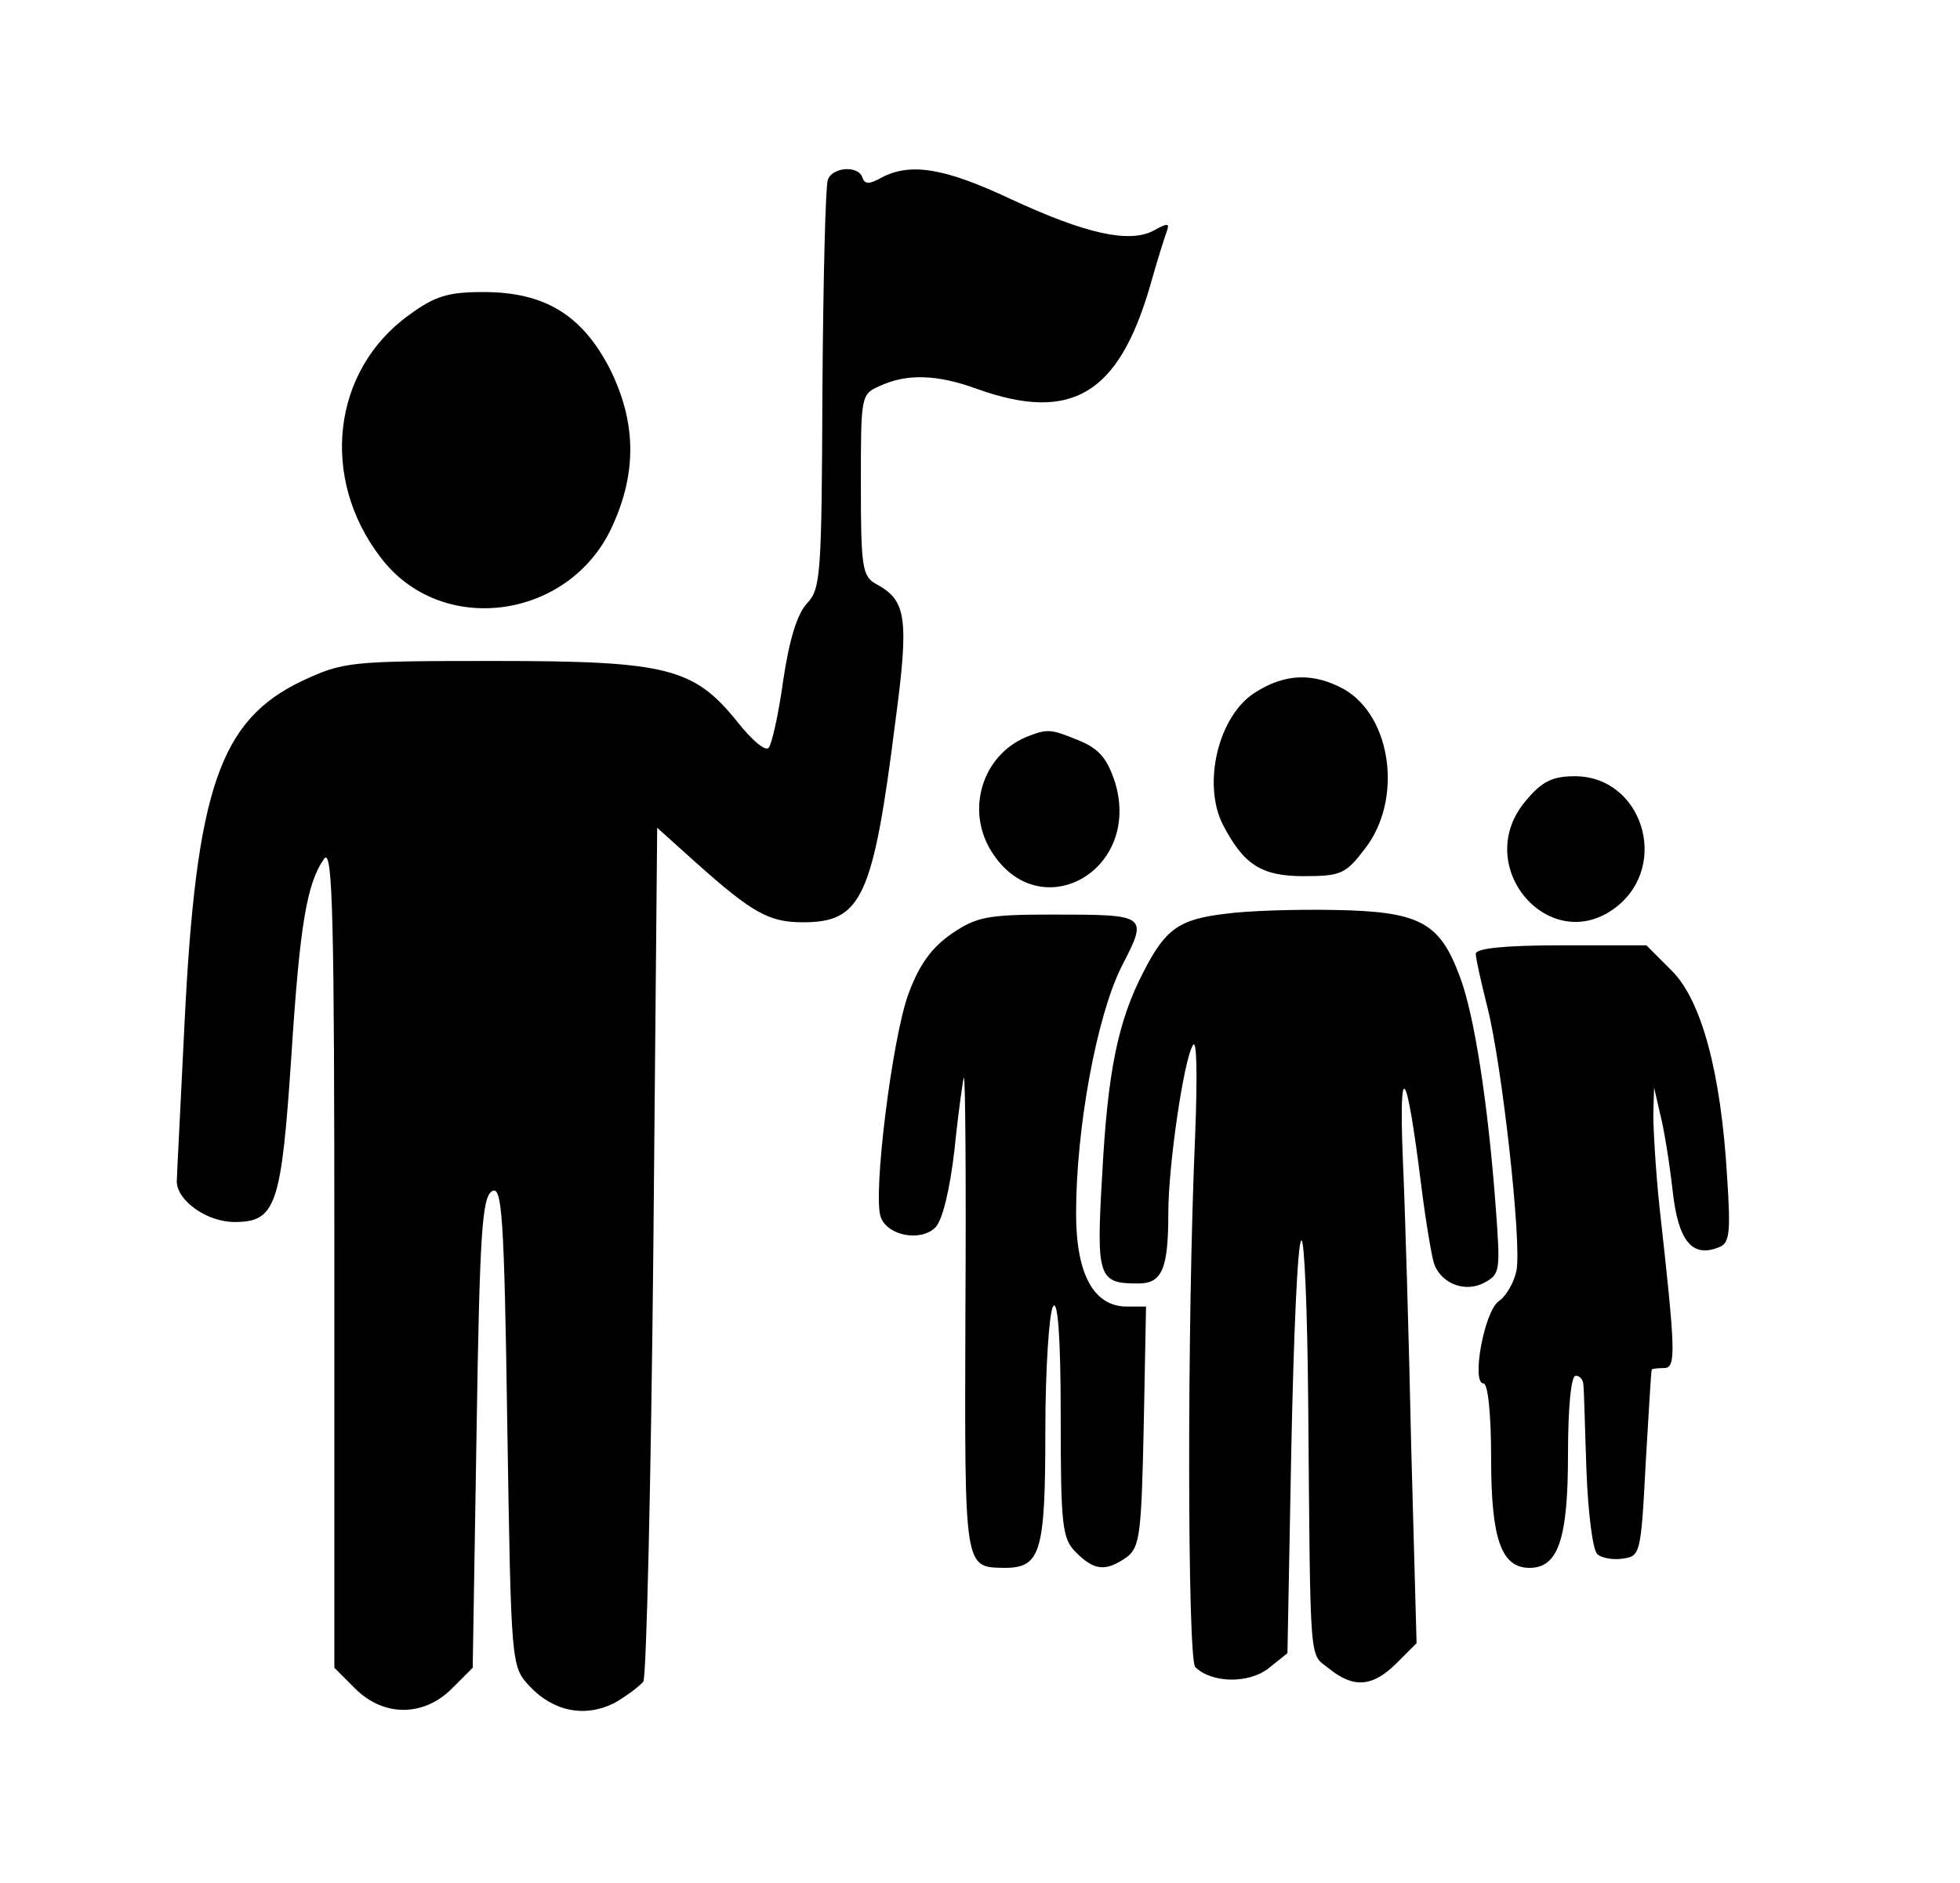
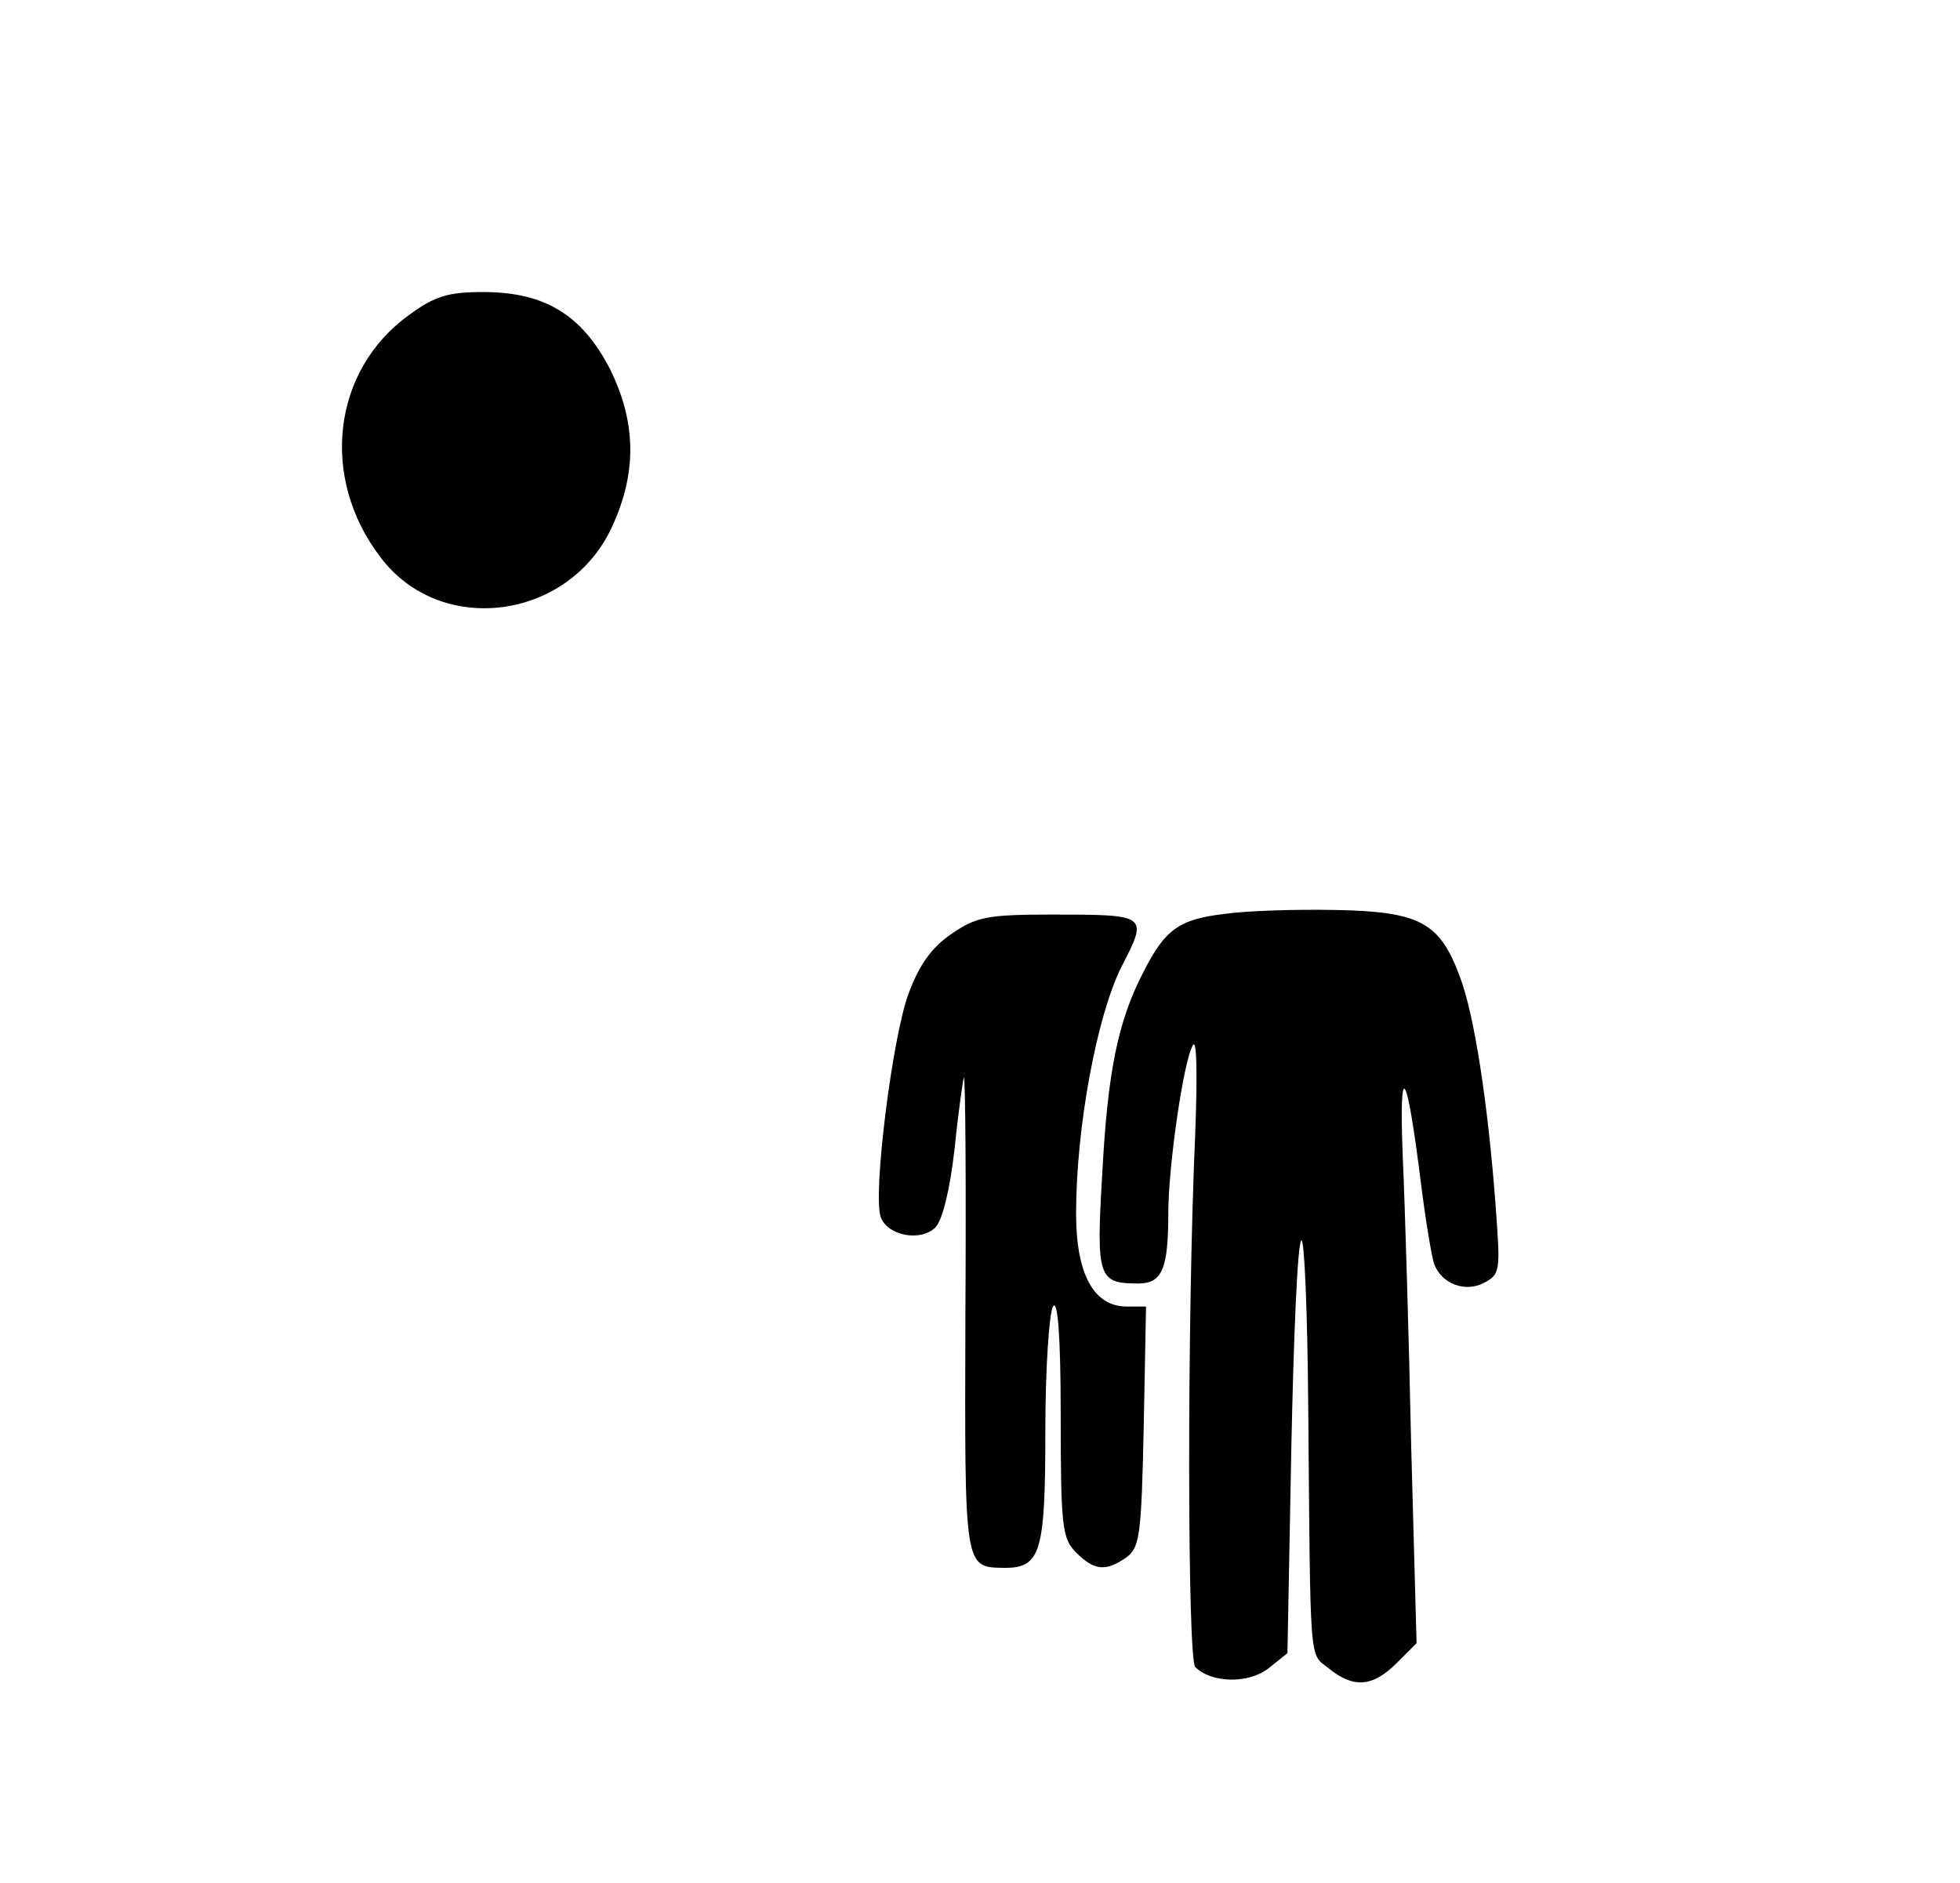
<svg xmlns="http://www.w3.org/2000/svg" version="1.0" width="255pt" height="245pt" viewBox="0 0 255 245" preserveAspectRatio="xMidYMid meet">
  <g transform="translate(0,245) scale(0.1,-0.1)" fill="#000000" stroke="none">
-     <path d="M1077 2216 c-3 -8 -6 -130 -7 -272 -1 -241 -2 -260 -20 -279 -13 -14 -23 -47 -31 -100 -6 -44 -15 -84 -19 -88 -4 -5 -22 10 -40 33 -57 71 -91 80 -316 80 -190 0 -197 -1 -251 -26 -107 -51 -138 -140 -153 -447 -5 -105 -10 -198 -10 -204 0 -25 39 -53 75 -53 54 0 61 21 74 215 11 171 20 226 43 258 11 14 13 -85 13 -518 l0 -535 27 -27 c37 -37 89 -37 126 0 l27 27 5 306 c4 256 7 306 20 314 13 8 16 -29 20 -305 5 -313 5 -313 29 -339 31 -33 72 -41 110 -22 16 9 33 22 38 28 4 7 10 260 13 562 l5 549 50 -45 c75 -67 96 -78 140 -78 76 0 91 32 120 262 18 135 14 157 -25 178 -18 10 -20 21 -20 129 0 117 0 118 25 129 35 16 74 15 126 -4 123 -44 184 -7 225 133 9 32 19 64 22 72 4 11 1 11 -17 1 -32 -17 -89 -4 -186 41 -85 40 -130 48 -168 28 -16 -9 -22 -9 -25 0 -5 16 -39 14 -45 -3z" />
    <path d="M532 2040 c-100 -72 -116 -212 -37 -315 78 -104 245 -82 301 39 33 71 32 137 -3 207 -36 69 -84 99 -164 99 -46 0 -63 -5 -97 -30z" />
-     <path d="M1633 1549 c-48 -30 -69 -119 -42 -172 27 -52 50 -67 105 -67 49 0 55 3 80 36 49 63 35 171 -27 207 -40 22 -77 21 -116 -4z" />
-     <path d="M1335 1491 c-57 -24 -79 -95 -45 -149 62 -99 195 -26 161 89 -10 31 -20 44 -46 55 -39 16 -42 16 -70 5z" />
-     <path d="M1985 1408 c-72 -85 32 -205 118 -138 70 55 33 170 -54 170 -30 0 -43 -7 -64 -32z" />
    <path d="M1594 1261 c-60 -7 -78 -20 -106 -75 -34 -65 -47 -132 -54 -264 -8 -135 -5 -142 47 -142 31 0 39 19 39 92 0 61 20 199 32 218 5 9 6 -36 3 -115 -11 -251 -10 -683 0 -694 21 -21 69 -22 95 -2 l25 20 5 265 c3 145 8 268 13 272 4 4 8 -91 9 -212 3 -350 1 -324 27 -345 32 -26 57 -24 88 7 l26 26 -7 256 c-3 142 -8 311 -11 377 -5 130 5 116 24 -37 6 -48 14 -95 17 -103 10 -26 41 -37 65 -24 21 11 21 16 15 98 -10 135 -28 252 -47 301 -26 70 -52 84 -162 86 -50 1 -115 -1 -143 -5z" />
    <path d="M1238 1235 c-26 -18 -42 -40 -56 -78 -21 -56 -47 -263 -36 -291 9 -24 52 -32 71 -13 9 9 19 49 25 103 5 49 11 90 12 92 2 1 3 -137 2 -308 -1 -334 -2 -329 51 -330 47 0 53 20 53 178 0 81 5 154 10 162 6 10 10 -37 10 -142 0 -145 2 -160 20 -178 24 -24 39 -25 66 -6 17 13 19 30 22 170 l3 156 -25 0 c-43 0 -66 42 -66 121 0 112 27 257 59 321 35 68 35 68 -92 68 -82 0 -97 -3 -129 -25z" />
-     <path d="M1920 1209 c0 -6 7 -37 15 -69 19 -74 45 -307 38 -343 -3 -15 -13 -33 -23 -40 -19 -13 -36 -107 -20 -107 6 0 10 -41 10 -98 0 -104 13 -142 50 -142 37 0 50 37 50 147 0 62 4 103 10 103 6 0 10 -6 10 -12 1 -7 2 -57 4 -111 2 -54 8 -103 14 -109 5 -5 20 -8 33 -6 23 3 24 6 30 123 4 66 7 121 8 123 0 1 8 2 16 2 16 0 15 21 -6 210 -5 47 -8 101 -8 120 l1 35 8 -35 c5 -19 12 -63 16 -98 7 -66 25 -89 60 -75 14 5 16 17 11 92 -8 135 -33 229 -72 268 l-33 33 -111 0 c-74 0 -111 -4 -111 -11z" />
  </g>
</svg>